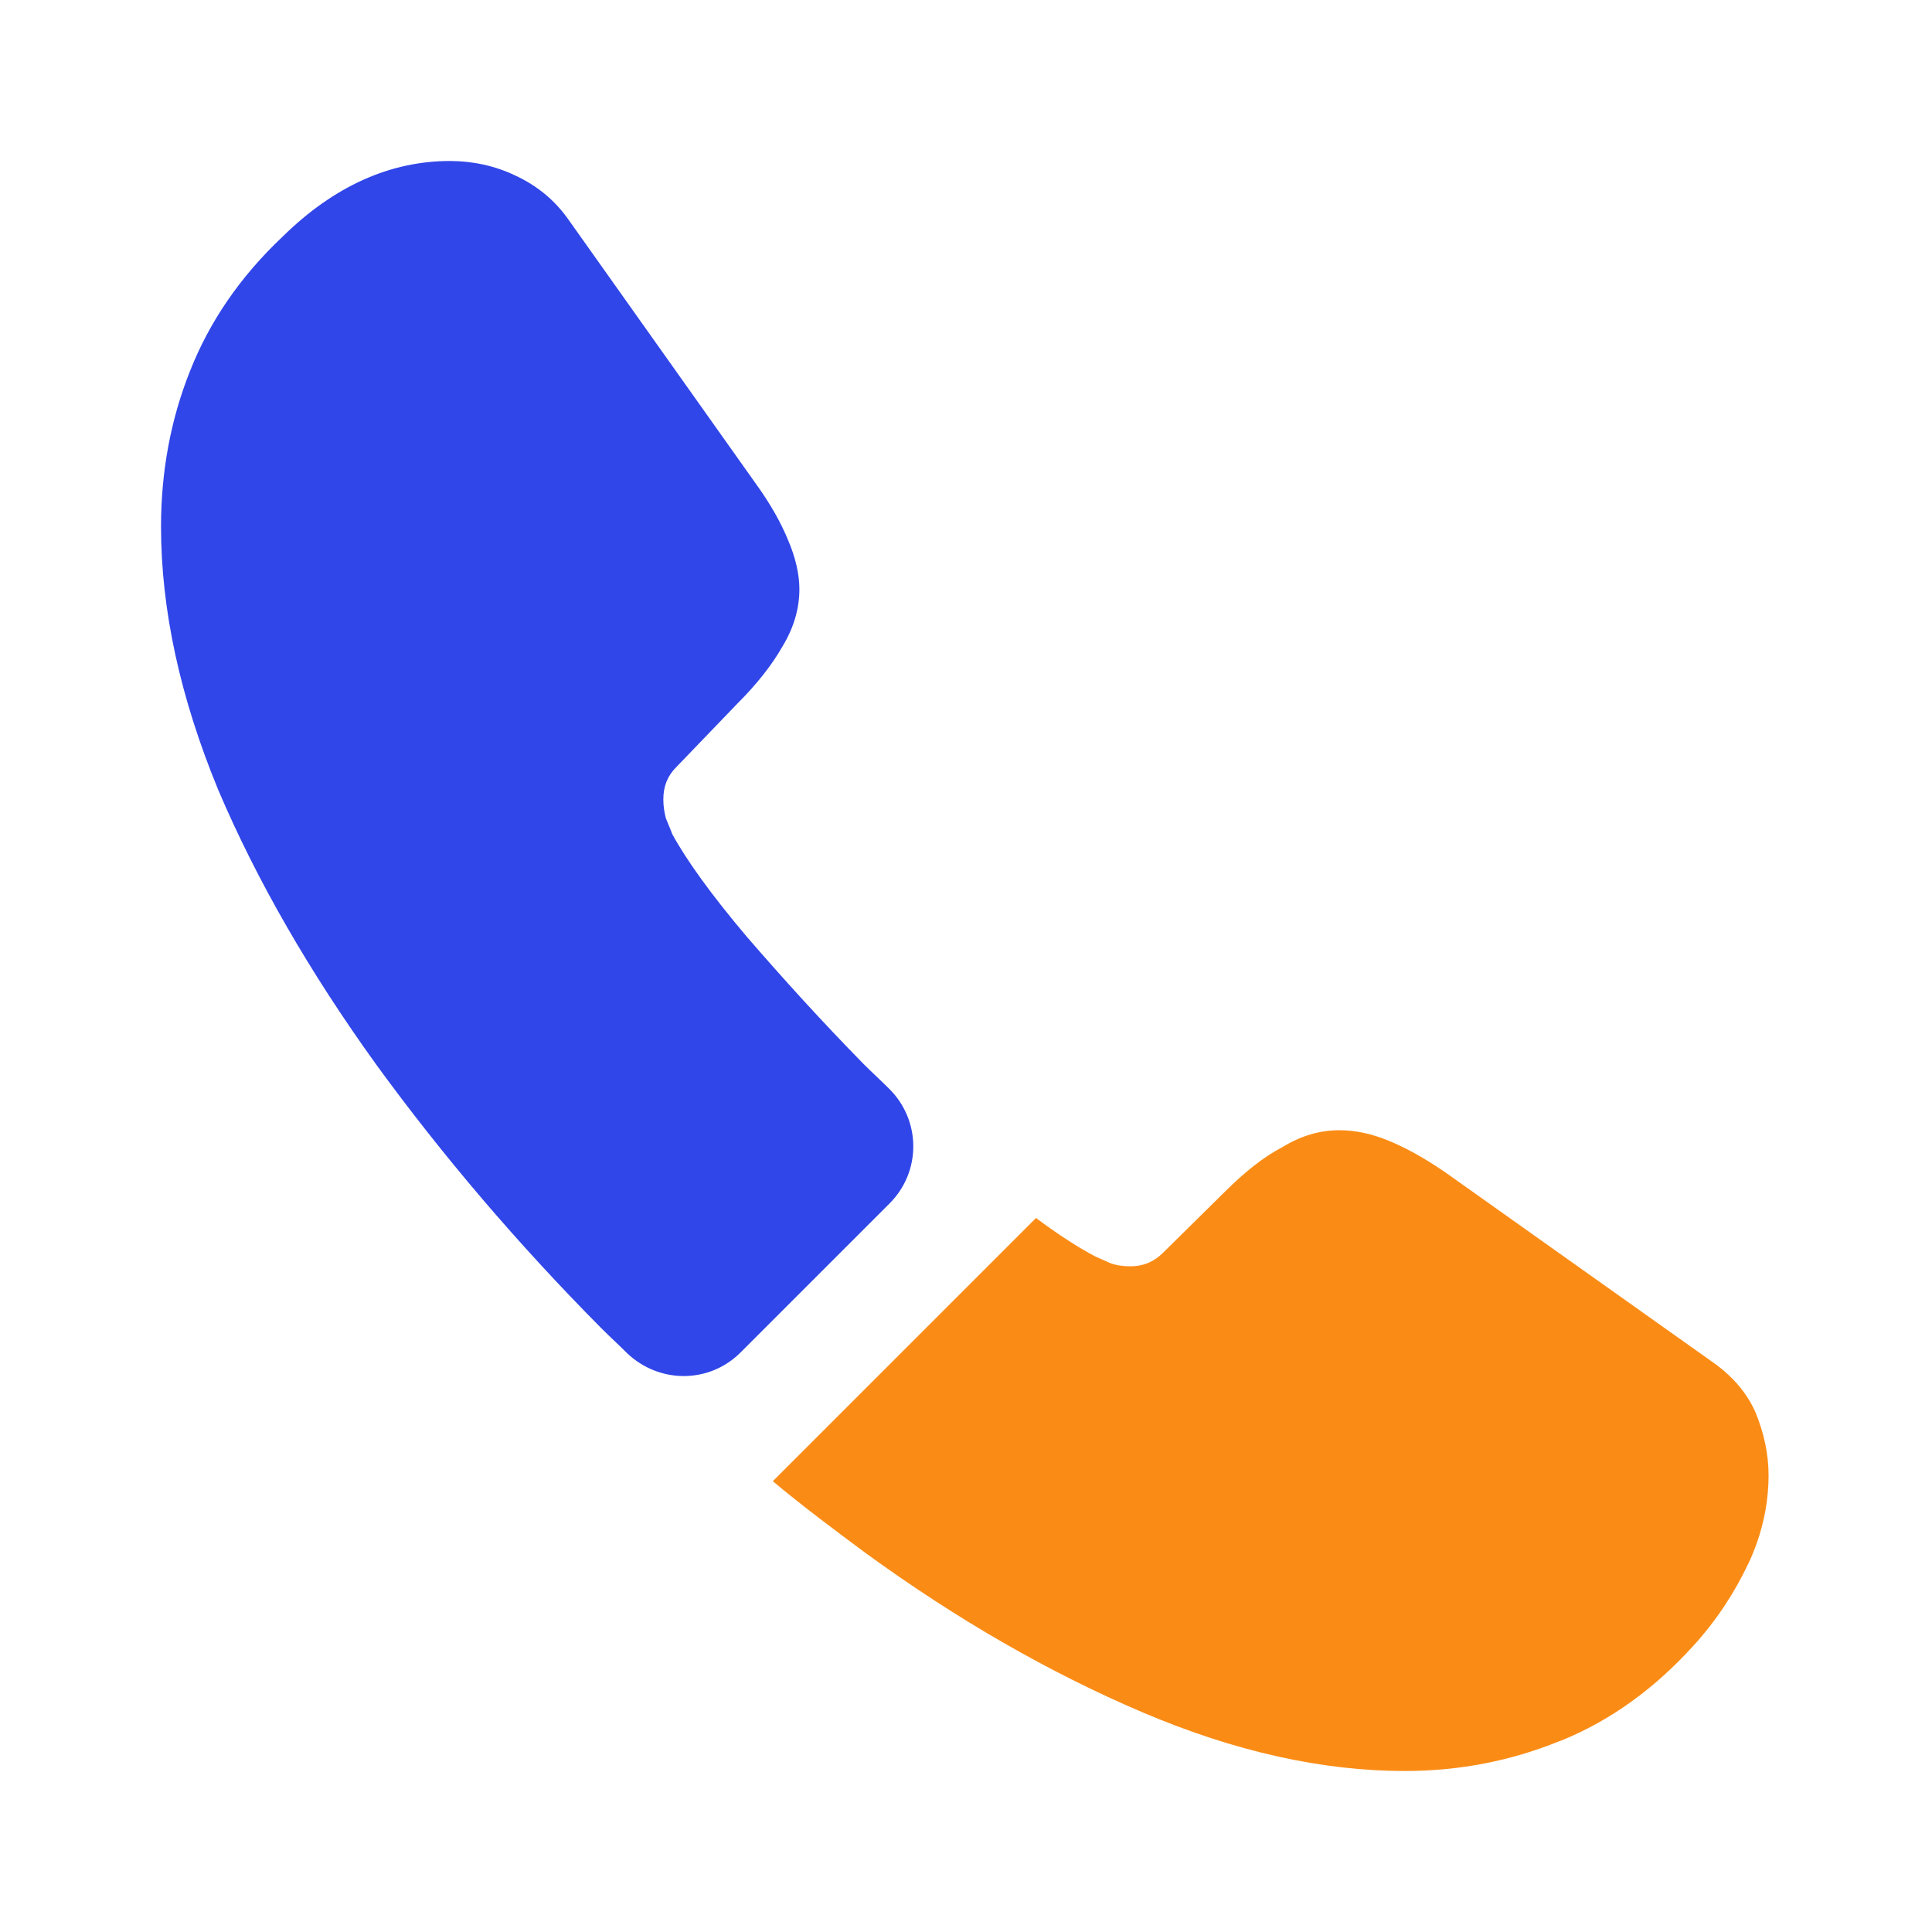
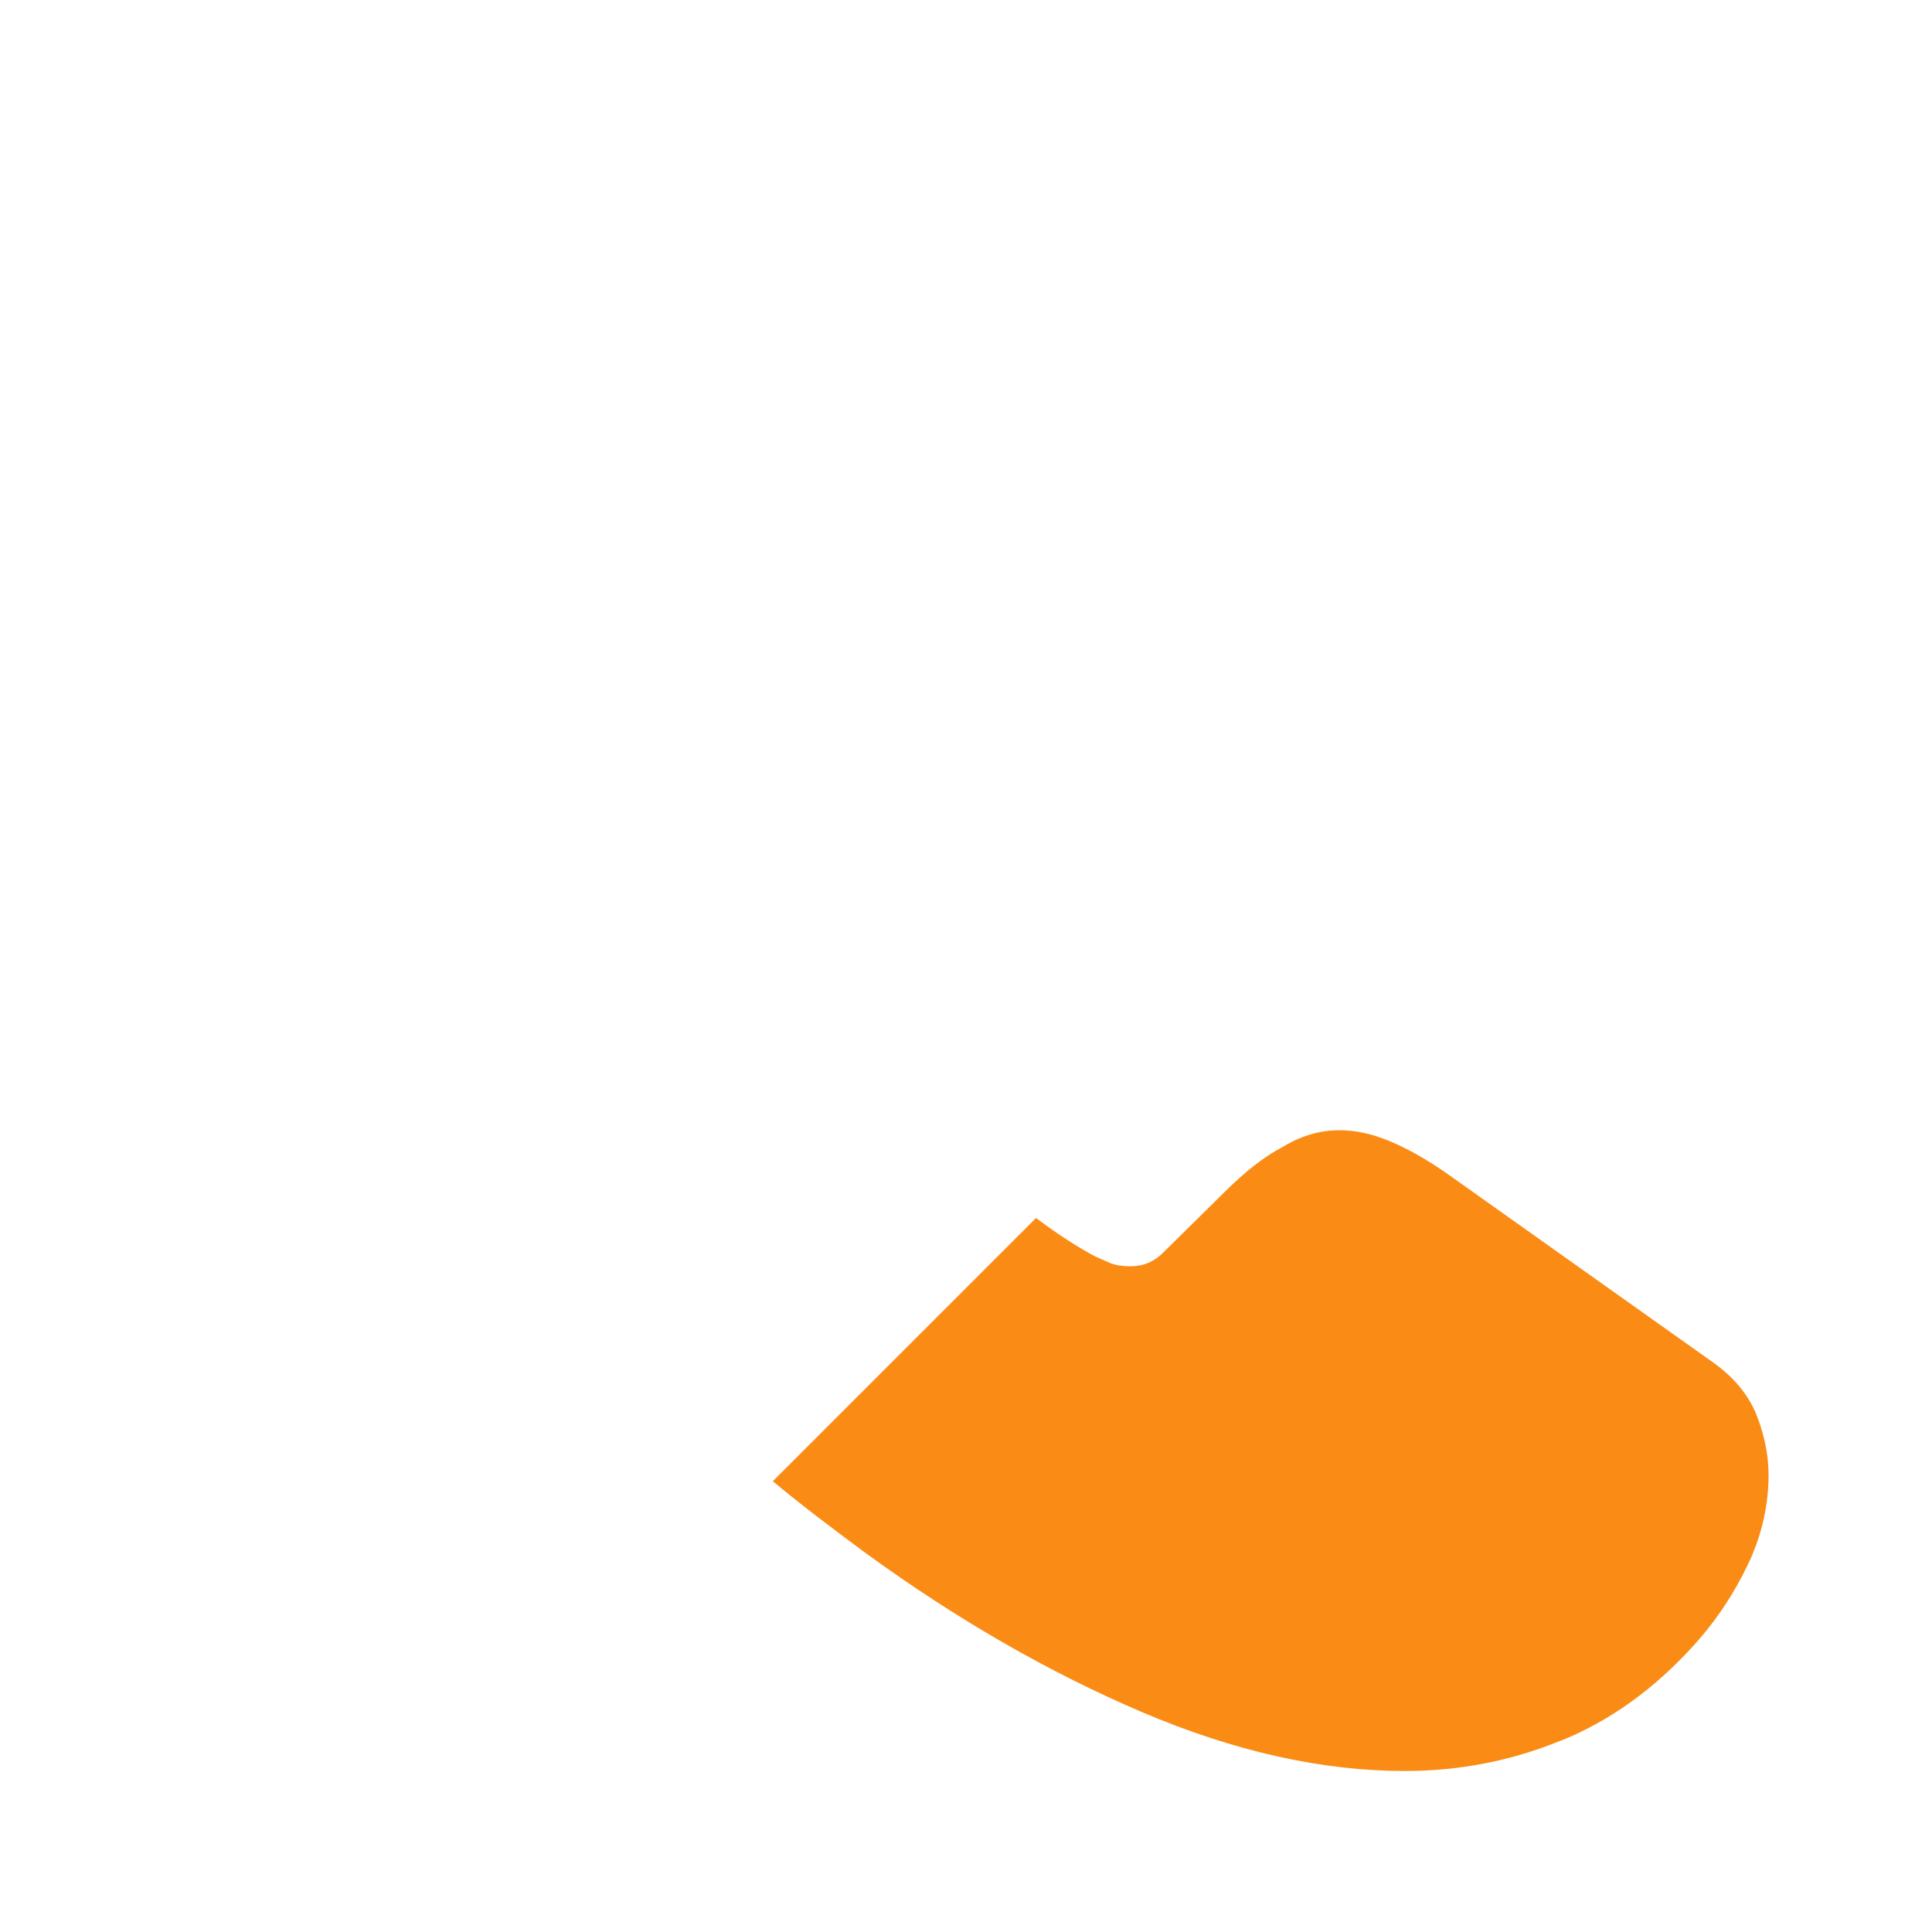
<svg xmlns="http://www.w3.org/2000/svg" width="64" height="64" viewBox="0 0 64 64" fill="none">
-   <path d="M29.467 39.867L24.534 44.8C23.494 45.84 21.841 45.84 20.774 44.827C20.481 44.533 20.187 44.267 19.894 43.973C17.147 41.2 14.667 38.293 12.454 35.253C10.267 32.213 8.507 29.173 7.227 26.16C5.974 23.12 5.334 20.213 5.334 17.44C5.334 15.627 5.654 13.893 6.294 12.293C6.934 10.667 7.947 9.173 9.361 7.84C11.067 6.16 12.934 5.333 14.907 5.333C15.654 5.333 16.401 5.493 17.067 5.813C17.761 6.133 18.374 6.613 18.854 7.307L25.041 16.027C25.521 16.693 25.867 17.307 26.107 17.893C26.347 18.453 26.481 19.013 26.481 19.52C26.481 20.16 26.294 20.8 25.921 21.413C25.574 22.027 25.067 22.667 24.427 23.307L22.401 25.413C22.107 25.707 21.974 26.053 21.974 26.48C21.974 26.693 22.001 26.88 22.054 27.093C22.134 27.307 22.214 27.467 22.267 27.627C22.747 28.507 23.574 29.653 24.747 31.04C25.947 32.427 27.227 33.84 28.614 35.253C28.881 35.52 29.174 35.787 29.441 36.053C30.507 37.093 30.534 38.8 29.467 39.867Z" fill="#3046E9" />
  <path d="M58.586 48.88C58.586 49.627 58.453 50.4 58.186 51.147C58.106 51.36 58.026 51.573 57.92 51.787C57.466 52.747 56.88 53.653 56.106 54.507C54.8 55.947 53.36 56.987 51.733 57.653C51.706 57.653 51.68 57.68 51.653 57.68C50.08 58.32 48.373 58.667 46.533 58.667C43.813 58.667 40.906 58.027 37.84 56.72C34.773 55.413 31.706 53.653 28.666 51.44C27.626 50.667 26.586 49.893 25.6 49.067L34.32 40.347C35.066 40.907 35.733 41.333 36.293 41.627C36.426 41.68 36.586 41.76 36.773 41.84C36.986 41.92 37.2 41.947 37.44 41.947C37.893 41.947 38.24 41.787 38.533 41.493L40.56 39.493C41.226 38.827 41.866 38.32 42.48 38C43.093 37.627 43.706 37.44 44.373 37.44C44.88 37.44 45.413 37.547 46 37.787C46.586 38.027 47.2 38.373 47.866 38.827L56.693 45.093C57.386 45.573 57.866 46.133 58.16 46.8C58.426 47.467 58.586 48.133 58.586 48.88Z" fill="#FA8C16" />
</svg>